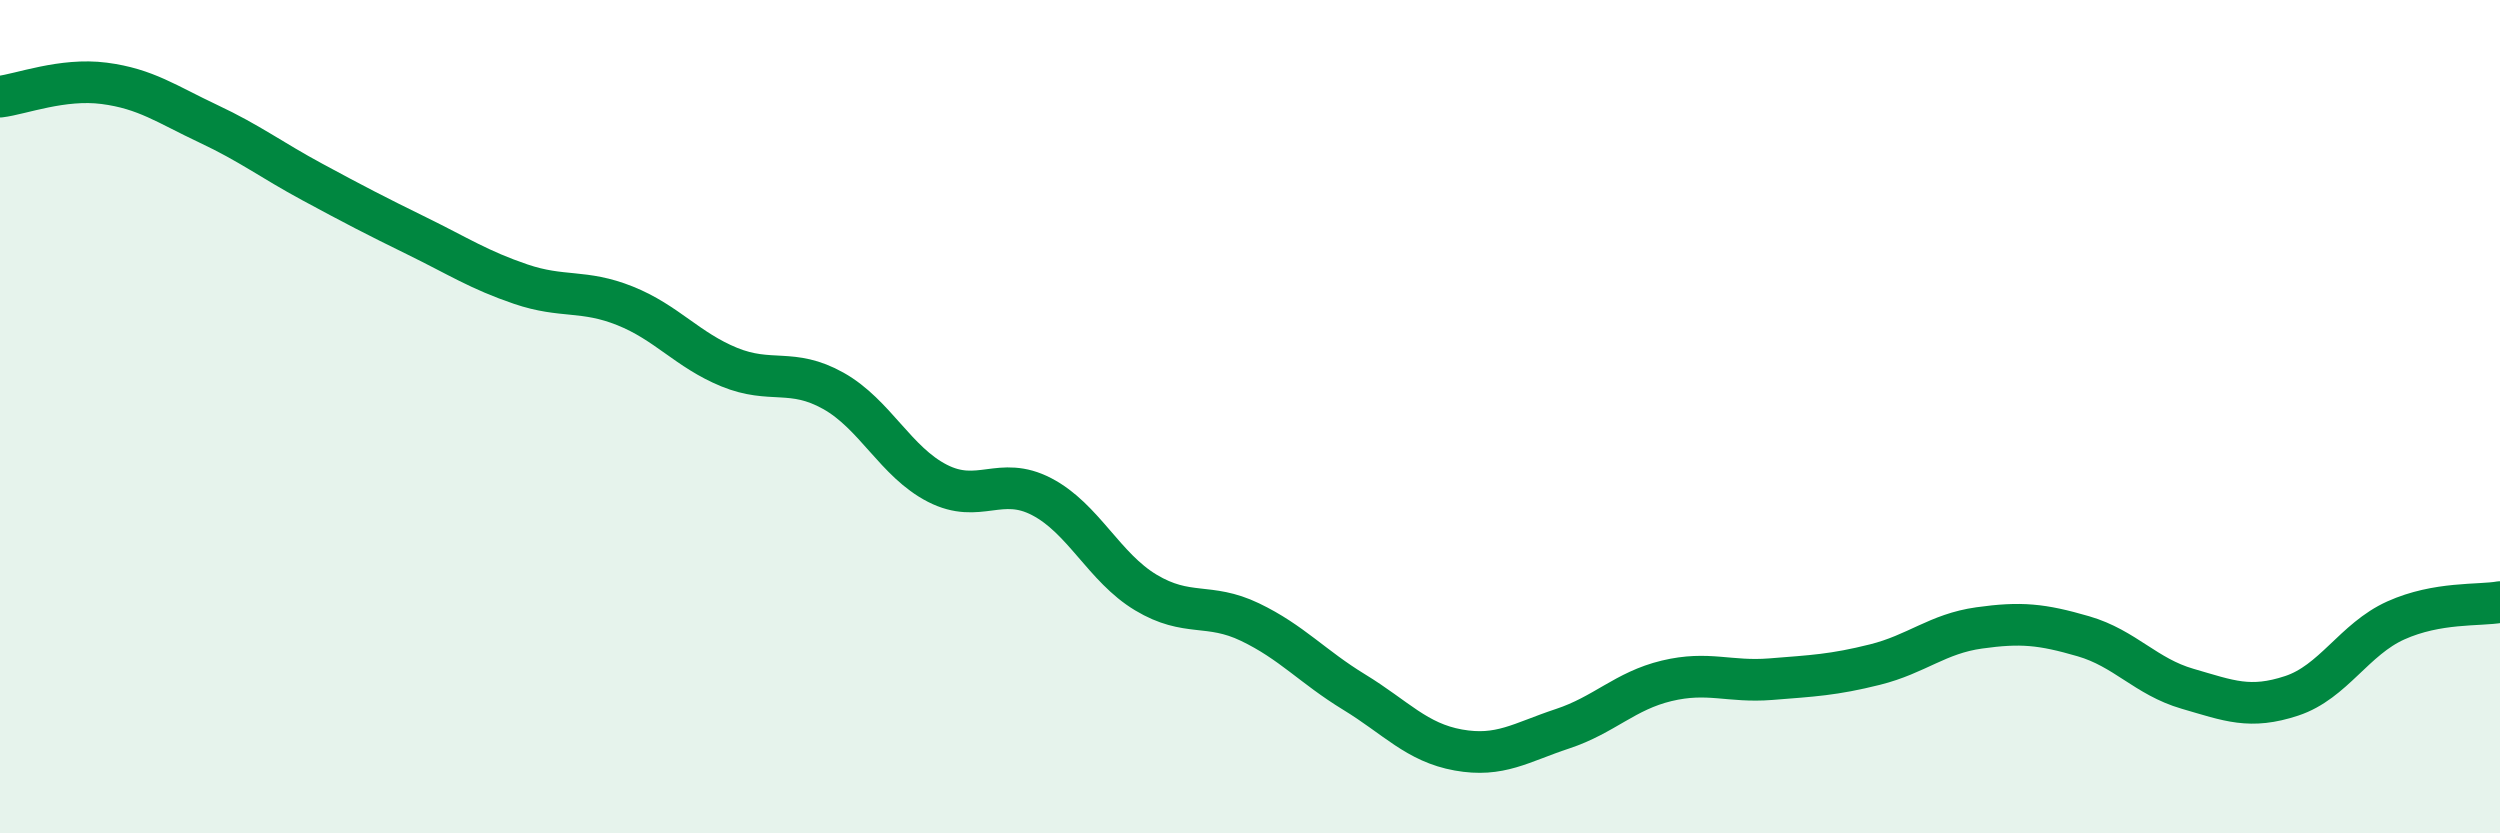
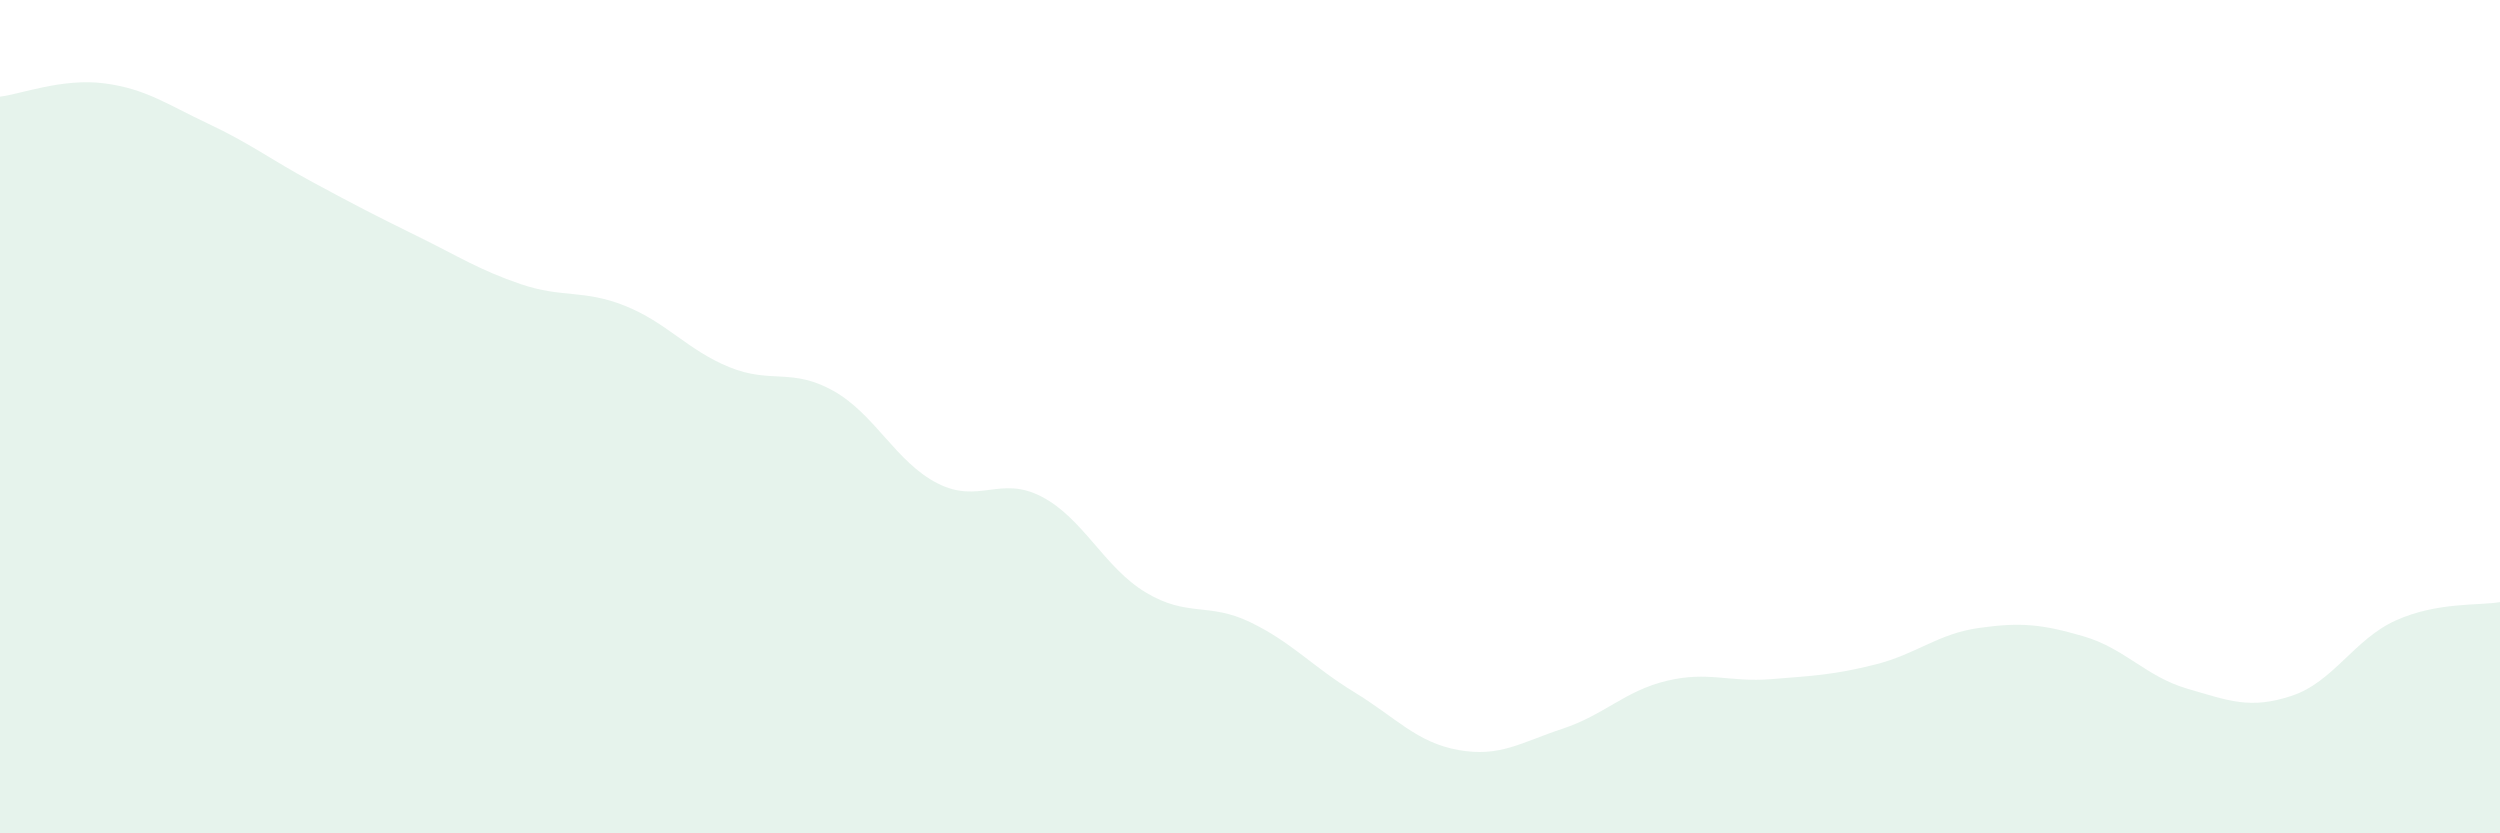
<svg xmlns="http://www.w3.org/2000/svg" width="60" height="20" viewBox="0 0 60 20">
  <path d="M 0,2.32 C 0.5,2.26 1.5,1.87 2.5,2 C 3.5,2.13 4,2.5 5,2.97 C 6,3.44 6.5,3.83 7.5,4.37 C 8.5,4.91 9,5.17 10,5.66 C 11,6.15 11.5,6.48 12.5,6.82 C 13.5,7.16 14,6.94 15,7.34 C 16,7.74 16.5,8.4 17.5,8.81 C 18.5,9.22 19,8.82 20,9.38 C 21,9.94 21.5,11.09 22.5,11.6 C 23.5,12.11 24,11.4 25,11.92 C 26,12.44 26.5,13.62 27.5,14.22 C 28.5,14.82 29,14.45 30,14.93 C 31,15.41 31.5,16 32.5,16.61 C 33.5,17.22 34,17.82 35,18 C 36,18.18 36.5,17.82 37.5,17.49 C 38.5,17.16 39,16.58 40,16.34 C 41,16.1 41.5,16.38 42.5,16.3 C 43.5,16.22 44,16.2 45,15.95 C 46,15.7 46.5,15.21 47.5,15.07 C 48.5,14.93 49,14.98 50,15.27 C 51,15.56 51.5,16.24 52.5,16.53 C 53.5,16.82 54,17.03 55,16.7 C 56,16.37 56.5,15.34 57.5,14.89 C 58.5,14.44 59.5,14.54 60,14.45L60 20L0 20Z" fill="#008740" opacity="0.1" stroke-linecap="round" stroke-linejoin="round" />
-   <path d="M 0,2.32 C 0.5,2.26 1.5,1.87 2.5,2 C 3.5,2.13 4,2.5 5,2.97 C 6,3.44 6.5,3.83 7.5,4.37 C 8.5,4.91 9,5.17 10,5.66 C 11,6.15 11.5,6.48 12.5,6.82 C 13.5,7.16 14,6.94 15,7.34 C 16,7.74 16.5,8.4 17.5,8.81 C 18.5,9.22 19,8.82 20,9.38 C 21,9.94 21.5,11.09 22.5,11.6 C 23.5,12.11 24,11.4 25,11.92 C 26,12.44 26.5,13.62 27.5,14.22 C 28.5,14.82 29,14.45 30,14.93 C 31,15.41 31.5,16 32.5,16.61 C 33.5,17.22 34,17.82 35,18 C 36,18.18 36.5,17.82 37.5,17.49 C 38.5,17.16 39,16.58 40,16.34 C 41,16.1 41.5,16.38 42.5,16.3 C 43.5,16.22 44,16.2 45,15.95 C 46,15.7 46.5,15.21 47.5,15.07 C 48.5,14.93 49,14.98 50,15.27 C 51,15.56 51.5,16.24 52.5,16.53 C 53.5,16.82 54,17.03 55,16.7 C 56,16.37 56.5,15.34 57.5,14.89 C 58.5,14.44 59.5,14.54 60,14.45" stroke="#008740" stroke-width="1" fill="none" stroke-linecap="round" stroke-linejoin="round" />
</svg>